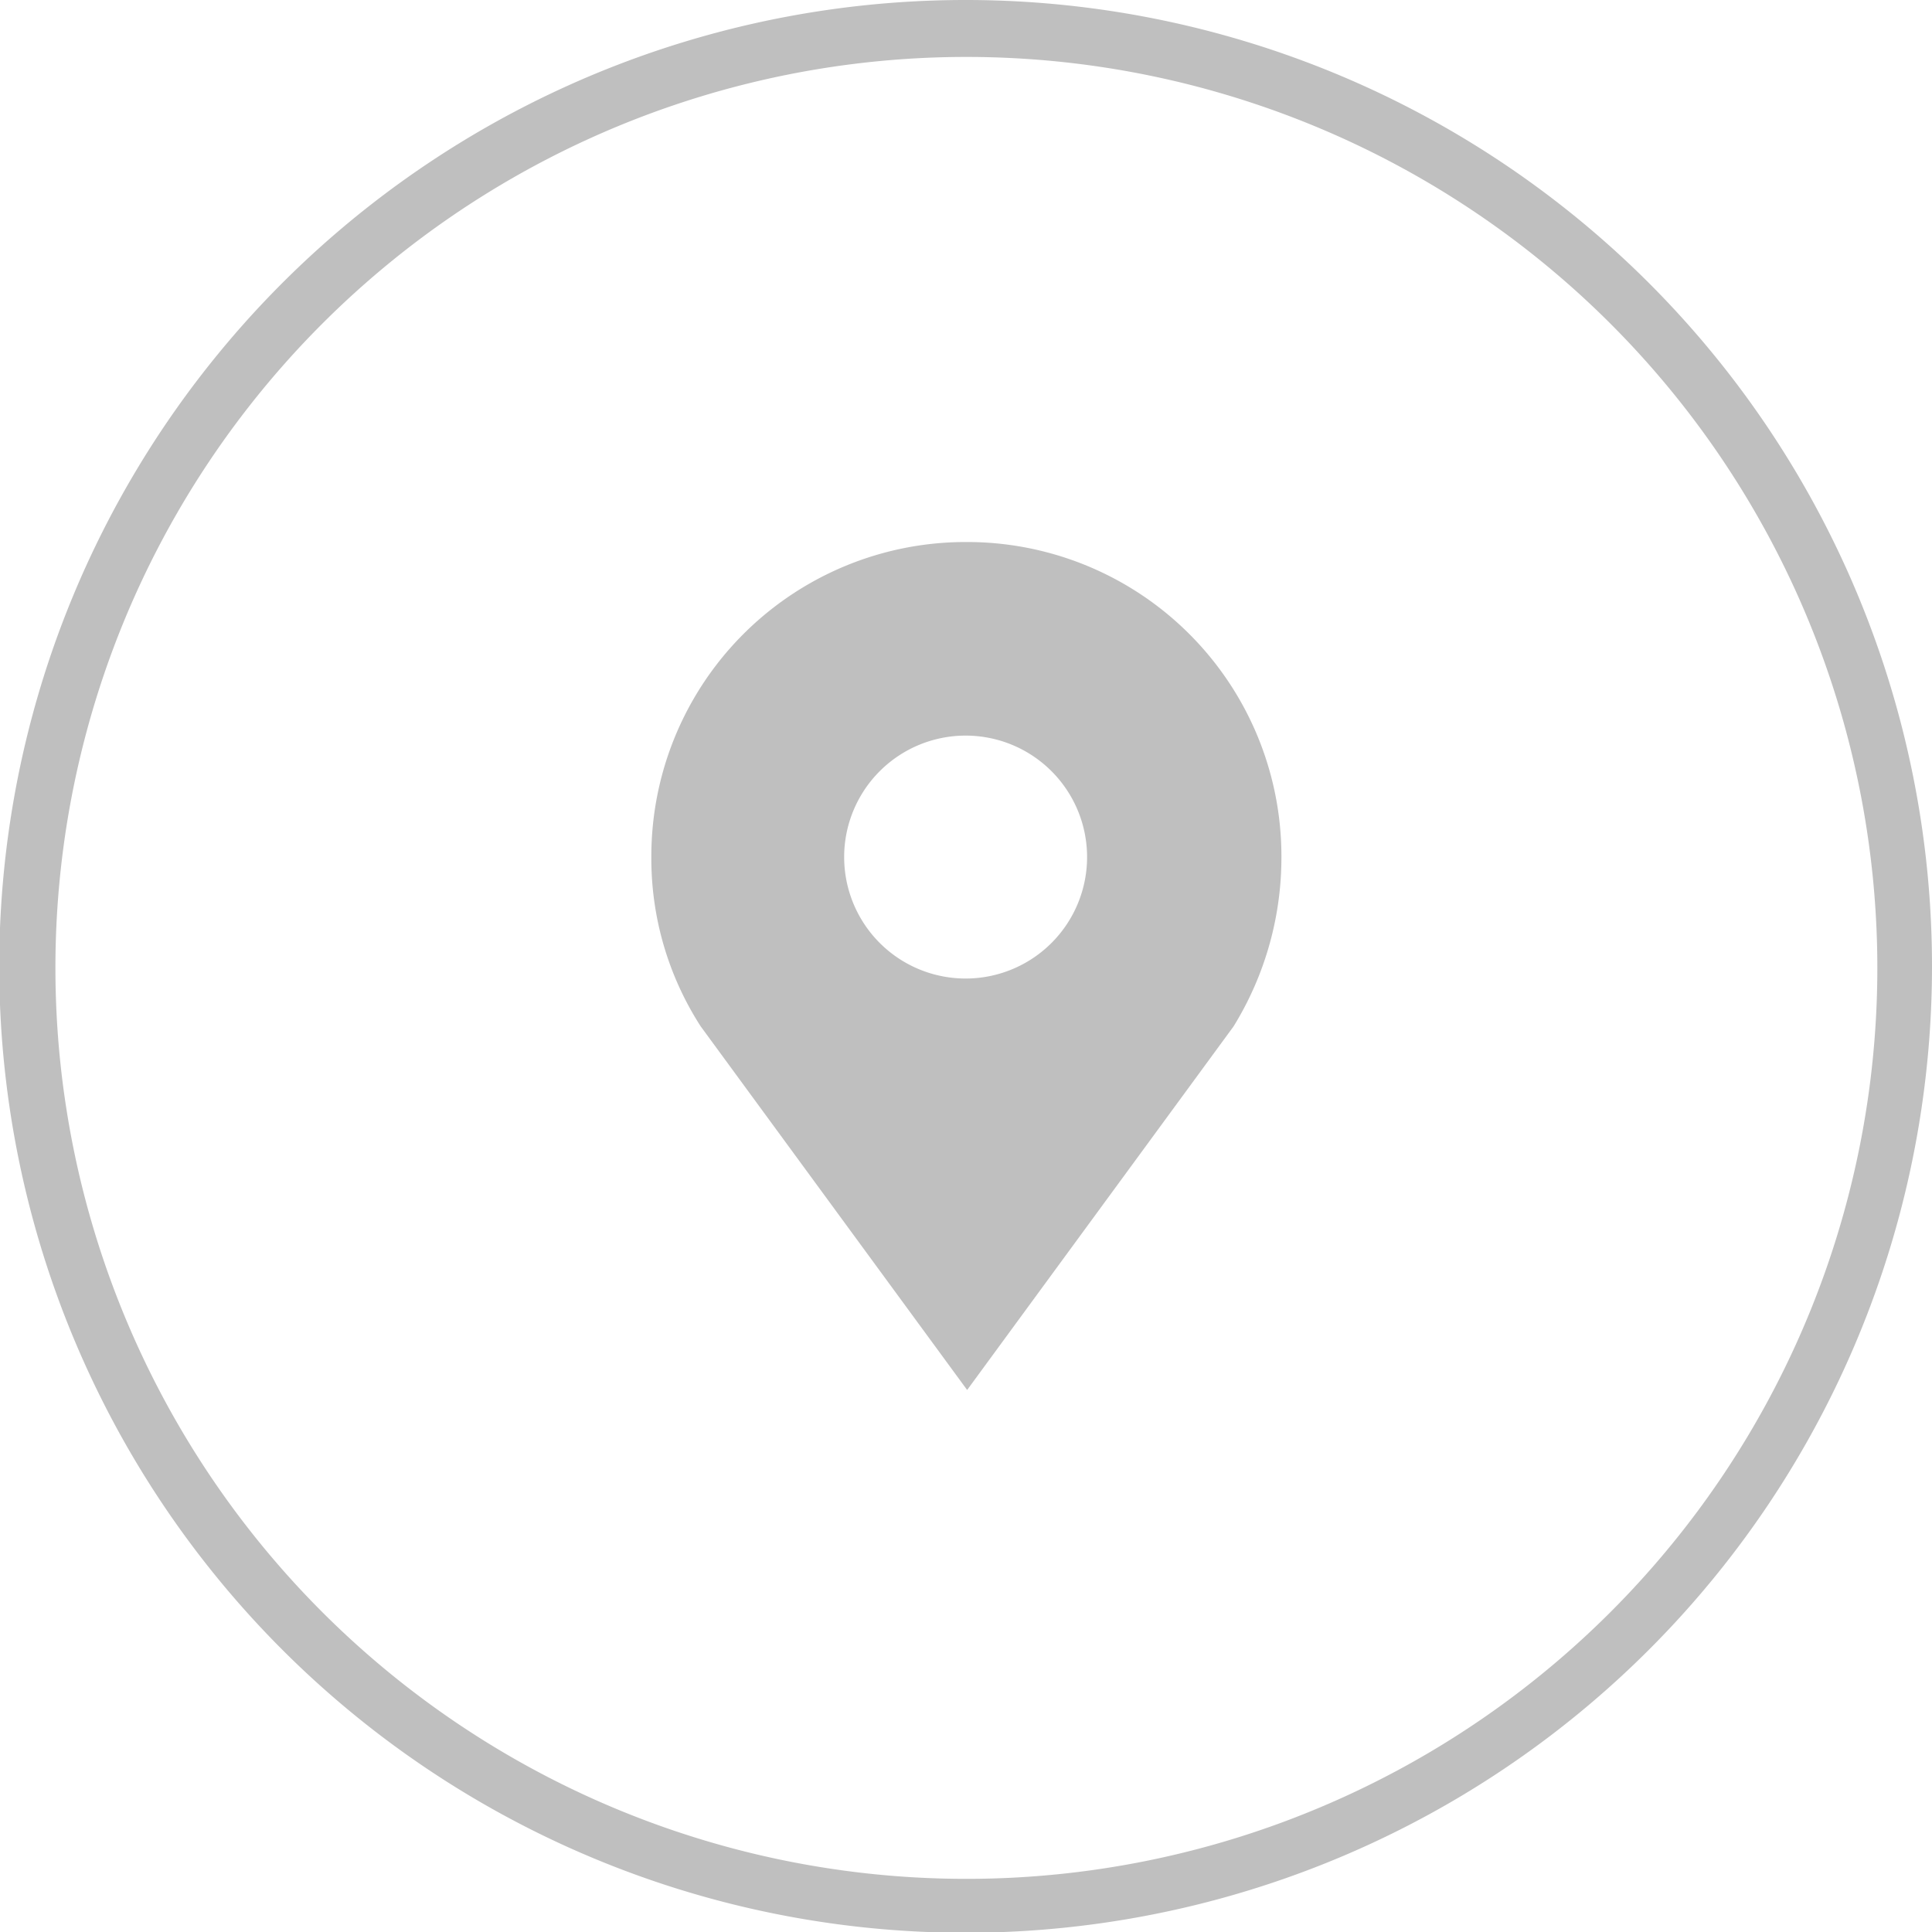
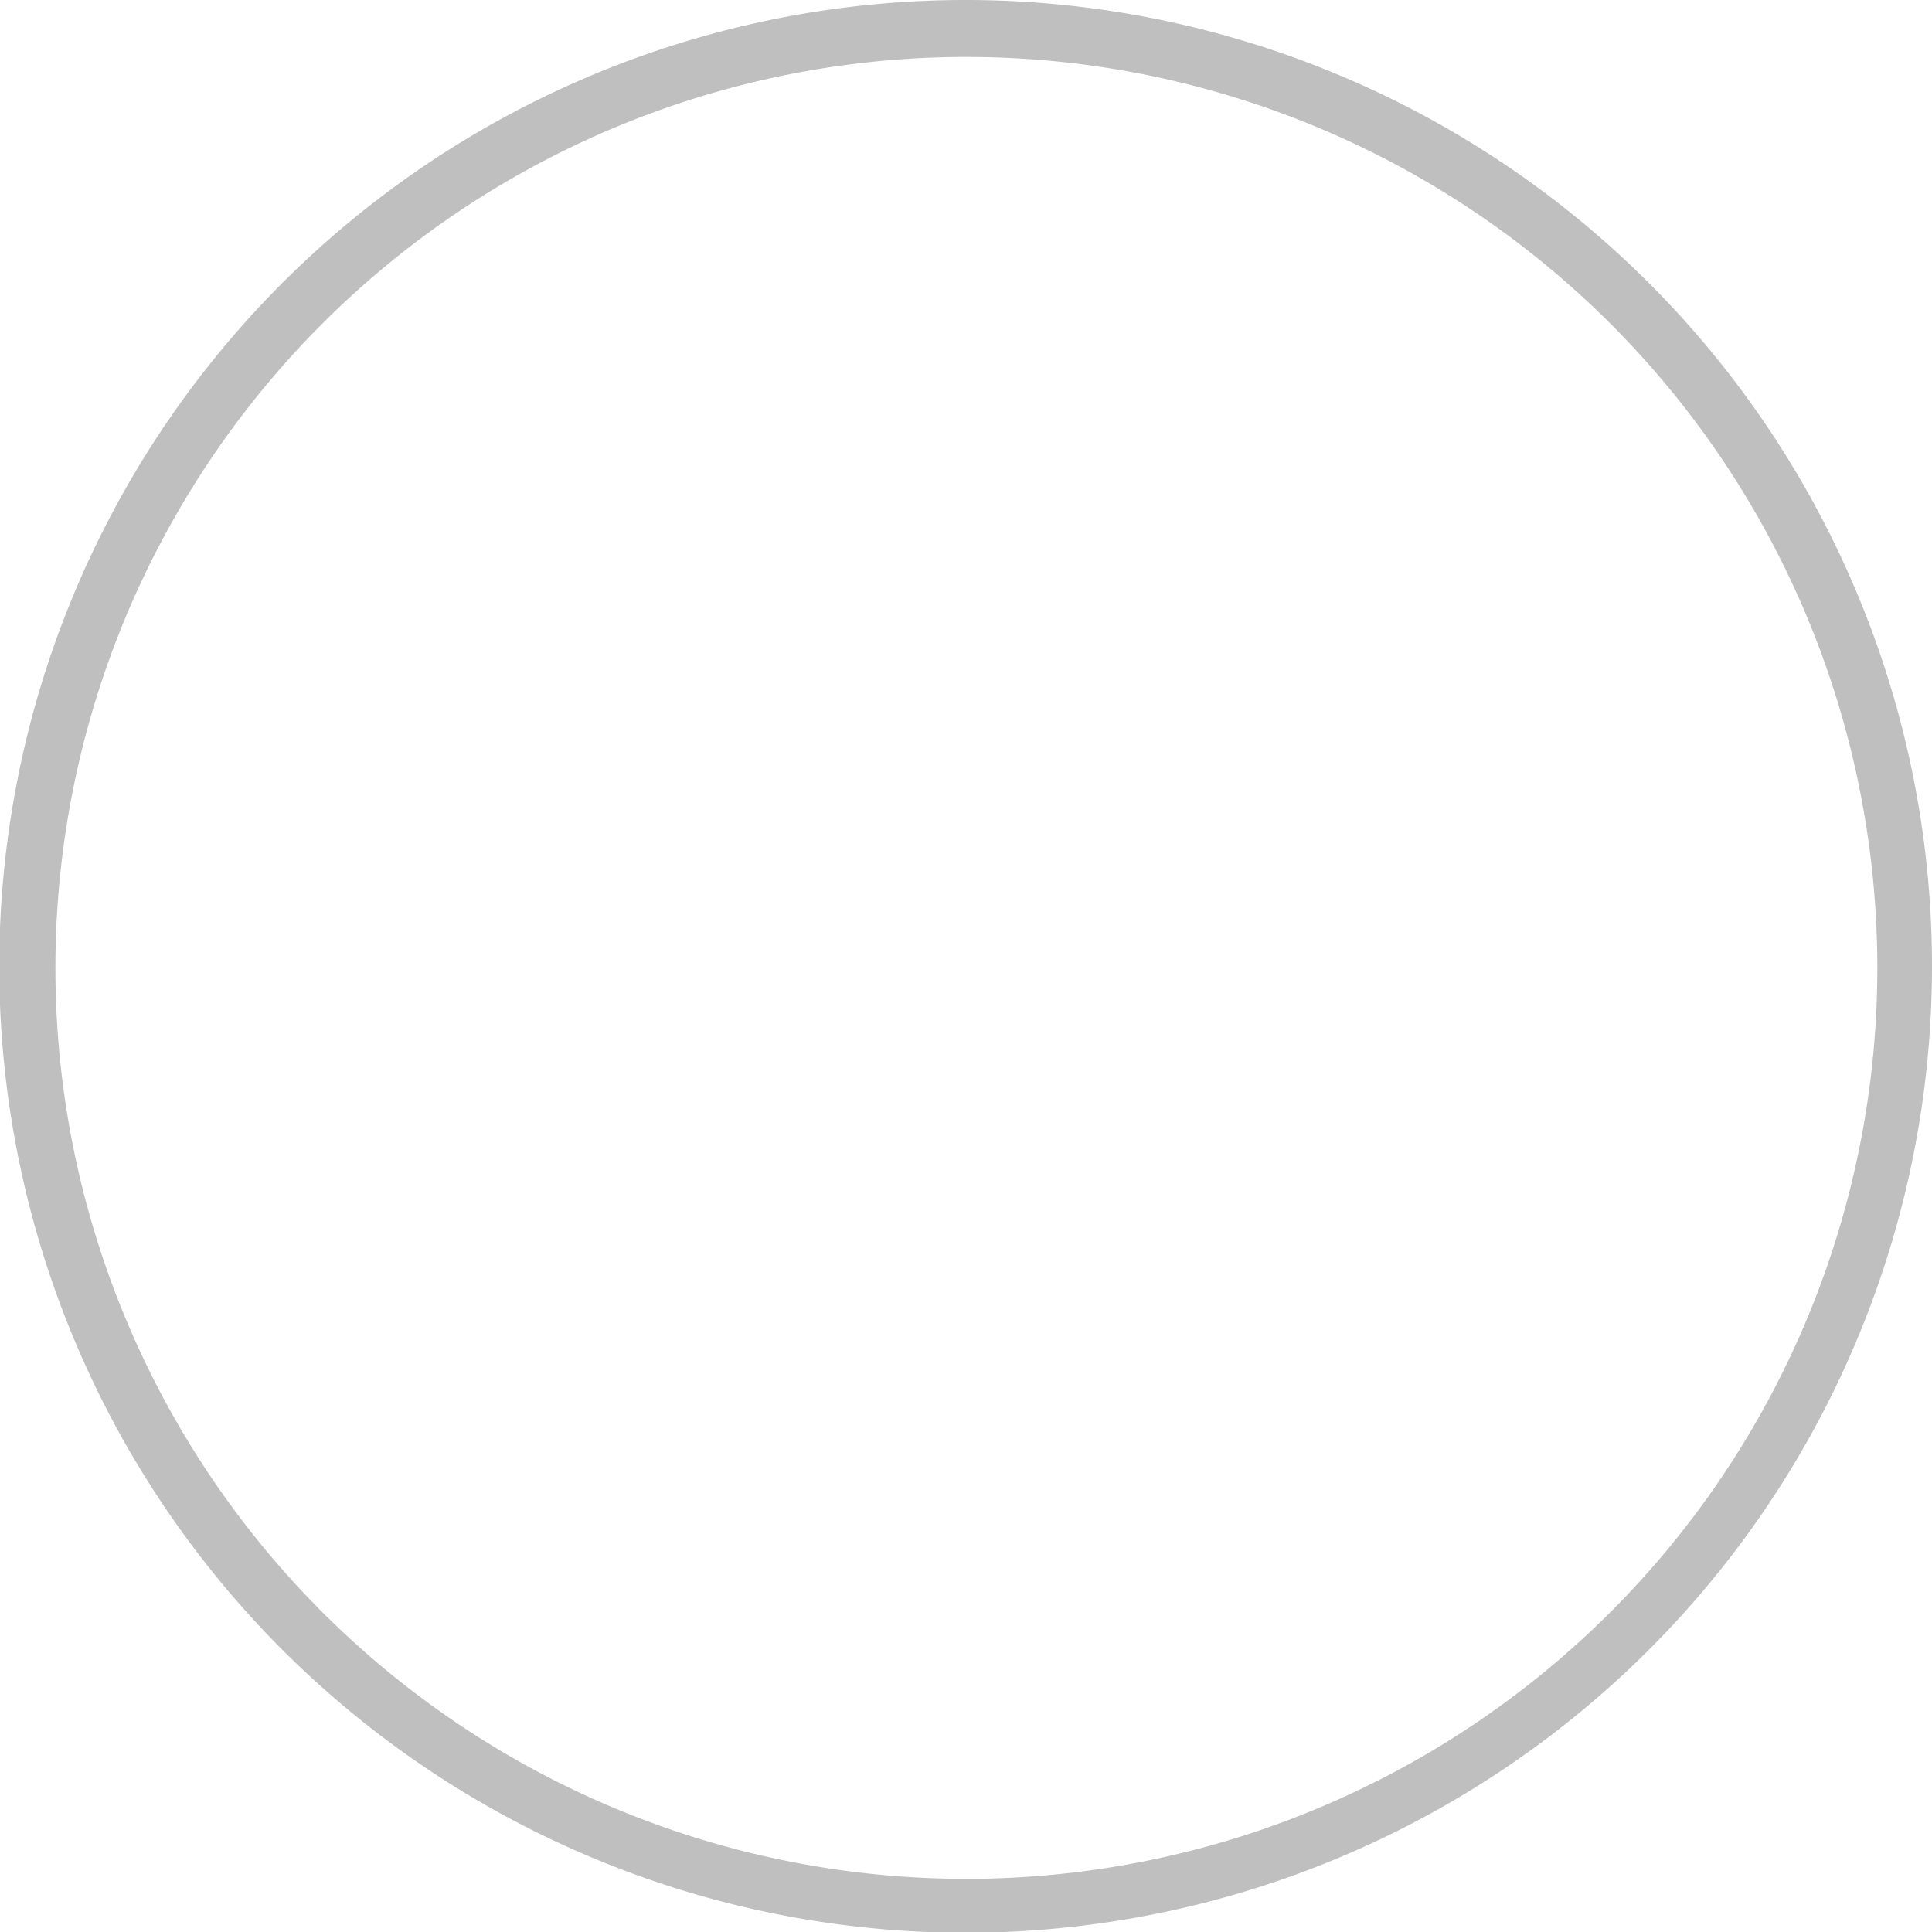
<svg xmlns="http://www.w3.org/2000/svg" viewBox="0 0 25.45 25.45">
  <defs>
    <style>.cls-1,.cls-2{fill:#bfbfbf;}.cls-2{fill-rule:evenodd;}</style>
  </defs>
  <g id="Layer_2" data-name="Layer 2">
    <g id="Layer_3" data-name="Layer 3">
      <path class="cls-1" d="M12.73.75a12,12,0,1,1-12,12,12,12,0,0,1,12-12m0-.75A12.73,12.73,0,1,0,25.45,12.73,12.73,12.73,0,0,0,12.73,0Z" />
-       <path class="cls-2" d="M12.73,7.14a4.14,4.14,0,0,0-4.15,4.15,4.08,4.08,0,0,0,.65,2.23h0l3.51,4.79,3.51-4.79a4.24,4.24,0,0,0,.63-2.23A4.14,4.14,0,0,0,12.73,7.14Zm0,5.75a1.6,1.6,0,1,1,1.59-1.6A1.6,1.6,0,0,1,12.73,12.89Z" />
    </g>
  </g>
</svg>